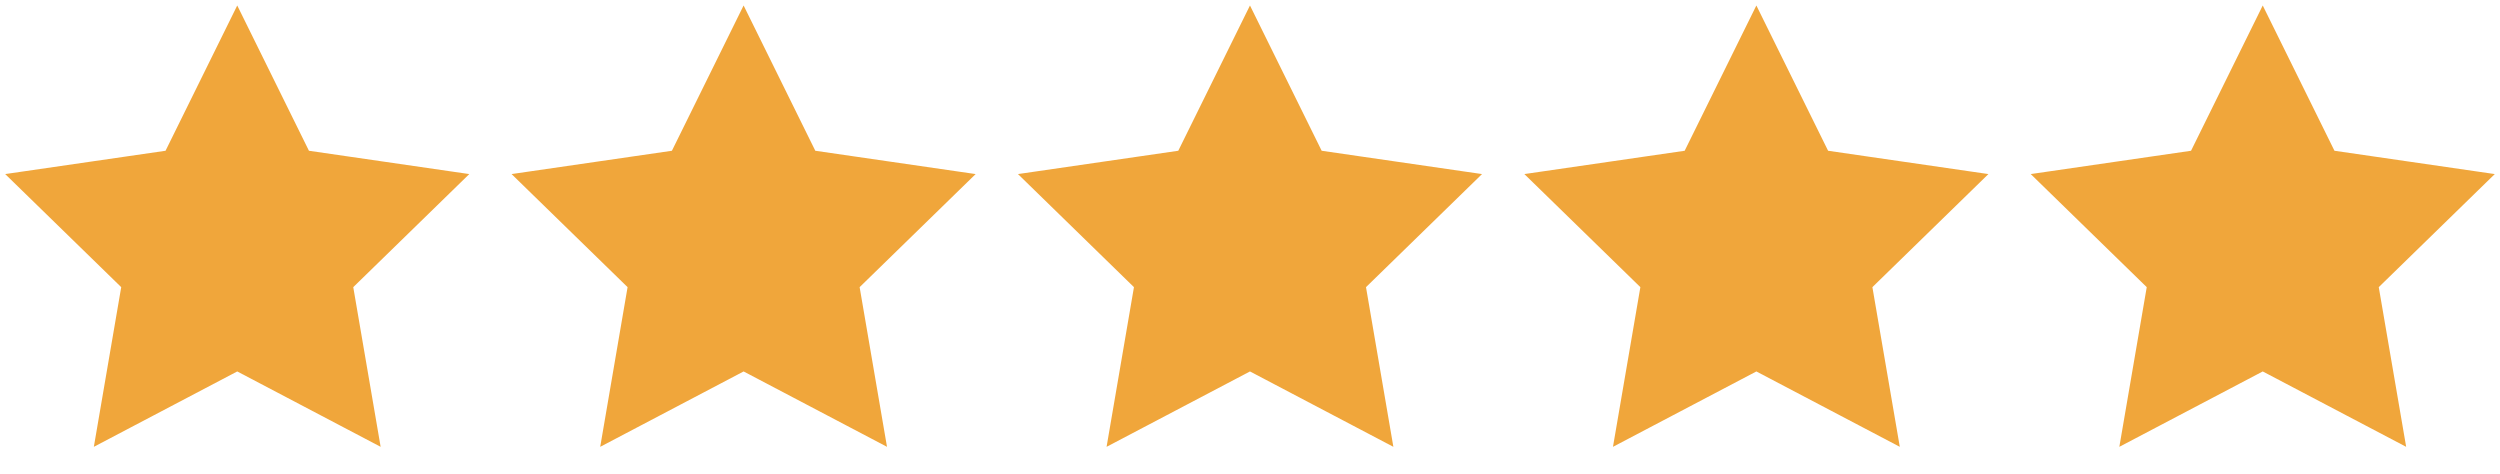
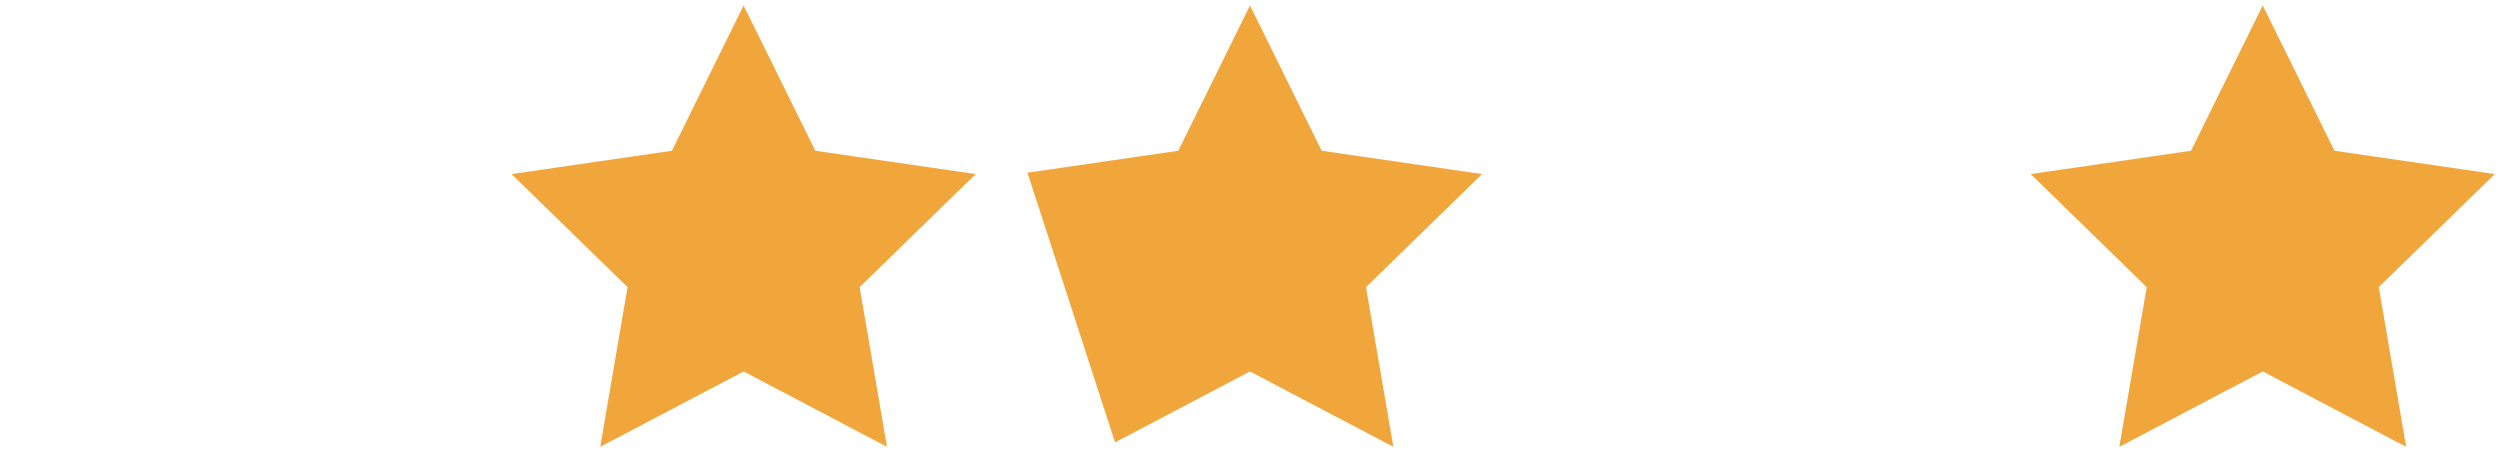
<svg xmlns="http://www.w3.org/2000/svg" fill="none" viewBox="0 0 95 18" height="18" width="95">
-   <path stroke-width="0.869" stroke="#F0A63B" fill="#F0A63B" d="M9.015 1.19L11.451 6.126L16.899 6.918L12.957 10.76L13.887 16.185L9.015 13.624L4.143 16.185L5.073 10.76L1.131 6.918L6.579 6.126L9.015 1.19Z" clip-rule="evenodd" fill-rule="evenodd" />
  <g clip-path="url(#clip0_2143_738)">
    <path stroke-width="0.869" stroke="#F0A63B" fill="#F0A63B" d="M28.257 1.19L30.693 6.126L36.141 6.918L32.199 10.76L33.129 16.185L28.257 13.624L23.385 16.185L24.315 10.76L20.373 6.918L25.821 6.126L28.257 1.19Z" clip-rule="evenodd" fill-rule="evenodd" />
  </g>
  <g clip-path="url(#clip1_2143_738)">
-     <path stroke-width="0.869" stroke="#F0A63B" fill="#F0A63B" d="M47.499 1.19L49.935 6.126L55.383 6.918L51.441 10.76L52.371 16.185L47.499 13.624L42.627 16.185L43.557 10.76L39.616 6.918L45.063 6.126L47.499 1.19Z" clip-rule="evenodd" fill-rule="evenodd" />
+     <path stroke-width="0.869" stroke="#F0A63B" fill="#F0A63B" d="M47.499 1.19L49.935 6.126L55.383 6.918L51.441 10.76L52.371 16.185L47.499 13.624L42.627 16.185L39.616 6.918L45.063 6.126L47.499 1.19Z" clip-rule="evenodd" fill-rule="evenodd" />
  </g>
  <g clip-path="url(#clip2_2143_738)">
-     <path stroke-width="0.869" stroke="#F0A63B" fill="#F0A63B" d="M66.742 1.19L69.179 6.126L74.626 6.918L70.684 10.76L71.615 16.185L66.742 13.624L61.87 16.185L62.801 10.76L58.859 6.918L64.306 6.126L66.742 1.19Z" clip-rule="evenodd" fill-rule="evenodd" />
-   </g>
+     </g>
  <path stroke-width="0.869" stroke="#F0A63B" fill="#F0A63B" d="M85.984 1.19L88.421 6.126L93.868 6.918L89.926 10.76L90.857 16.185L85.984 13.624L81.112 16.185L82.043 10.76L78.101 6.918L83.548 6.126L85.984 1.19Z" clip-rule="evenodd" fill-rule="evenodd" />
  <defs>
    <clipPath id="clip0_2143_738">
      <rect transform="translate(19.242)" fill="white" height="17.148" width="18.031" />
    </clipPath>
    <clipPath id="clip1_2143_738">
      <rect transform="translate(38.484)" fill="white" height="17.148" width="18.031" />
    </clipPath>
    <clipPath id="clip2_2143_738">
      <rect transform="translate(57.727)" fill="white" height="17.148" width="18.031" />
    </clipPath>
  </defs>
</svg>